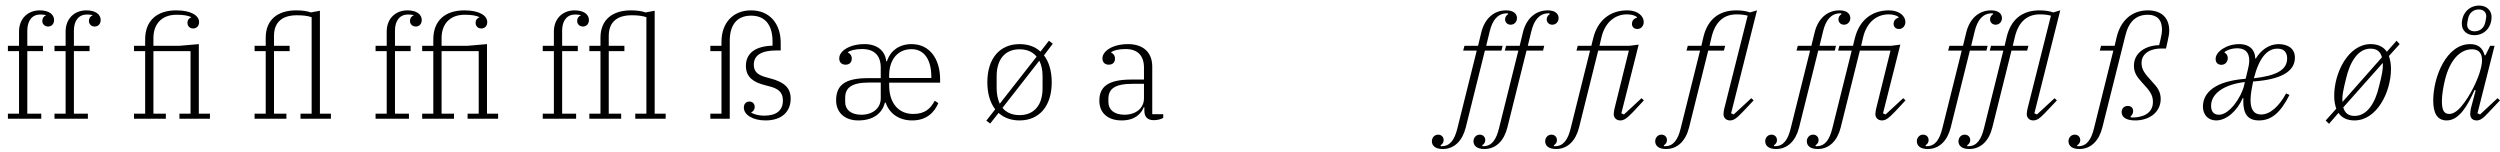
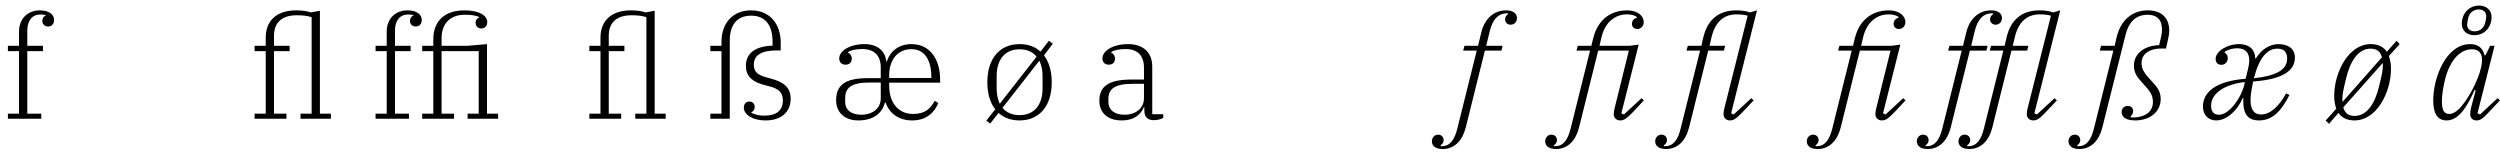
<svg xmlns="http://www.w3.org/2000/svg" width="756px" height="46px" viewBox="0 0 756 46" version="1.1">
  <g id="surface1">
    <path style=" stroke:none;fill-rule:nonzero;fill:rgb(0%,0%,0%);fill-opacity:1;" d="M 2.391 35.91 L 12.48 35.91 L 12.48 34.383 L 8.258 34.383 L 8.258 15.453 L 12.988 15.453 L 12.988 13.848 L 8.258 13.848 L 8.258 9.234 C 8.258 6.223 9.742 4.383 12.207 4.383 C 12.871 4.383 13.457 4.461 13.891 4.578 L 13.891 4.656 C 13.223 4.93 12.793 5.48 12.793 6.34 C 12.793 7.277 13.496 8.02 14.555 8.02 C 15.609 8.02 16.352 7.238 16.352 6.066 C 16.352 4.344 14.789 3.133 12.012 3.133 C 8.453 3.133 5.754 5.598 5.754 9.547 L 5.754 13.848 L 2.391 13.848 L 2.391 15.453 L 5.754 15.453 L 5.754 34.383 L 2.391 34.383 Z M 2.391 35.91 " />
-     <path style=" stroke:none;fill-rule:nonzero;fill:rgb(0%,0%,0%);fill-opacity:1;" d="M 16.48 35.91 L 26.574 35.91 L 26.574 34.383 L 22.348 34.383 L 22.348 15.453 L 27.082 15.453 L 27.082 13.848 L 22.348 13.848 L 22.348 9.234 C 22.348 6.223 23.836 4.383 26.301 4.383 C 26.965 4.383 27.551 4.461 27.98 4.578 L 27.98 4.656 C 27.316 4.93 26.887 5.48 26.887 6.34 C 26.887 7.277 27.59 8.02 28.645 8.02 C 29.703 8.02 30.445 7.238 30.445 6.066 C 30.445 4.344 28.879 3.133 26.105 3.133 C 22.543 3.133 19.844 5.598 19.844 9.547 L 19.844 13.848 L 16.48 13.848 L 16.48 15.453 L 19.844 15.453 L 19.844 34.383 L 16.48 34.383 Z M 16.48 35.91 " />
-     <path style=" stroke:none;fill-rule:nonzero;fill:rgb(0%,0%,0%);fill-opacity:1;" d="M 40.527 35.91 L 50.152 35.91 L 50.152 34.383 L 46.395 34.383 L 46.395 15.453 L 57.621 15.453 L 57.621 34.383 L 54.258 34.383 L 54.258 35.91 L 63.488 35.91 L 63.488 34.383 L 60.125 34.383 L 60.125 13.34 L 54.258 13.848 L 46.395 13.848 L 46.395 11.504 C 46.395 7.082 49.094 4.461 53.359 4.461 C 55.59 4.461 56.723 4.695 57.816 5.164 L 57.816 5.242 C 57.113 5.52 56.684 6.066 56.684 6.887 C 56.684 7.863 57.348 8.609 58.402 8.609 C 59.461 8.609 60.203 7.863 60.203 6.691 C 60.203 4.734 57.855 3.133 53.281 3.133 C 47.492 3.133 43.895 6.223 43.895 11.895 L 43.895 13.848 L 40.527 13.848 L 40.527 15.453 L 43.895 15.453 L 43.895 34.383 L 40.527 34.383 Z M 40.527 35.91 " />
    <path style=" stroke:none;fill-rule:nonzero;fill:rgb(0%,0%,0%);fill-opacity:1;" d="M 76.988 35.91 L 86.609 35.91 L 86.609 34.383 L 82.855 34.383 L 82.855 15.453 L 87.586 15.453 L 87.586 13.848 L 82.855 13.848 L 82.855 10.875 C 82.855 6.574 85.477 4.617 89.777 4.617 C 91.617 4.617 92.984 4.773 94.238 5.203 L 94.238 34.383 L 90.875 34.383 L 90.875 35.91 L 100.066 35.91 L 100.066 34.383 L 96.742 34.383 L 96.742 3.25 L 94.004 3.758 C 92.984 3.406 91.617 3.133 89.582 3.133 C 84.066 3.133 80.352 5.871 80.352 11.426 L 80.352 13.848 L 76.988 13.848 L 76.988 15.453 L 80.352 15.453 L 80.352 34.383 L 76.988 34.383 Z M 76.988 35.91 " />
    <path style=" stroke:none;fill-rule:nonzero;fill:rgb(0%,0%,0%);fill-opacity:1;" d="M 113.574 35.91 L 123.668 35.91 L 123.668 34.383 L 119.441 34.383 L 119.441 15.453 L 124.176 15.453 L 124.176 13.848 L 119.441 13.848 L 119.441 9.234 C 119.441 6.223 120.93 4.383 123.395 4.383 C 124.059 4.383 124.645 4.461 125.074 4.578 L 125.074 4.656 C 124.41 4.93 123.98 5.48 123.98 6.34 C 123.98 7.277 124.684 8.02 125.742 8.02 C 126.797 8.02 127.539 7.238 127.539 6.066 C 127.539 4.344 125.977 3.133 123.199 3.133 C 119.637 3.133 116.941 5.598 116.941 9.547 L 116.941 13.848 L 113.574 13.848 L 113.574 15.453 L 116.941 15.453 L 116.941 34.383 L 113.574 34.383 Z M 113.574 35.91 " />
    <path style=" stroke:none;fill-rule:nonzero;fill:rgb(0%,0%,0%);fill-opacity:1;" d="M 127.668 35.91 L 137.289 35.91 L 137.289 34.383 L 133.535 34.383 L 133.535 15.453 L 144.762 15.453 L 144.762 34.383 L 141.398 34.383 L 141.398 35.91 L 150.629 35.91 L 150.629 34.383 L 147.266 34.383 L 147.266 13.34 L 141.398 13.848 L 133.535 13.848 L 133.535 11.504 C 133.535 7.082 136.234 4.461 140.496 4.461 C 142.727 4.461 143.863 4.695 144.957 5.164 L 144.957 5.242 C 144.254 5.52 143.82 6.066 143.82 6.887 C 143.82 7.863 144.488 8.609 145.543 8.609 C 146.598 8.609 147.344 7.863 147.344 6.691 C 147.344 4.734 144.996 3.133 140.418 3.133 C 134.629 3.133 131.031 6.223 131.031 11.895 L 131.031 13.848 L 127.668 13.848 L 127.668 15.453 L 131.031 15.453 L 131.031 34.383 L 127.668 34.383 Z M 127.668 35.91 " />
-     <path style=" stroke:none;fill-rule:nonzero;fill:rgb(0%,0%,0%);fill-opacity:1;" d="M 164.125 35.91 L 174.219 35.91 L 174.219 34.383 L 169.992 34.383 L 169.992 15.453 L 174.727 15.453 L 174.727 13.848 L 169.992 13.848 L 169.992 9.234 C 169.992 6.223 171.48 4.383 173.945 4.383 C 174.609 4.383 175.195 4.461 175.625 4.578 L 175.625 4.656 C 174.961 4.93 174.531 5.48 174.531 6.34 C 174.531 7.277 175.234 8.02 176.293 8.02 C 177.348 8.02 178.09 7.238 178.09 6.066 C 178.09 4.344 176.527 3.133 173.75 3.133 C 170.191 3.133 167.492 5.598 167.492 9.547 L 167.492 13.848 L 164.125 13.848 L 164.125 15.453 L 167.492 15.453 L 167.492 34.383 L 164.125 34.383 Z M 164.125 35.91 " />
    <path style=" stroke:none;fill-rule:nonzero;fill:rgb(0%,0%,0%);fill-opacity:1;" d="M 178.219 35.91 L 187.84 35.91 L 187.84 34.383 L 184.086 34.383 L 184.086 15.453 L 188.82 15.453 L 188.82 13.848 L 184.086 13.848 L 184.086 10.875 C 184.086 6.574 186.707 4.617 191.008 4.617 C 192.848 4.617 194.215 4.773 195.469 5.203 L 195.469 34.383 L 192.105 34.383 L 192.105 35.91 L 201.297 35.91 L 201.297 34.383 L 197.973 34.383 L 197.973 3.25 L 195.234 3.758 C 194.215 3.406 192.848 3.133 190.812 3.133 C 185.297 3.133 181.582 5.871 181.582 11.426 L 181.582 13.848 L 178.219 13.848 L 178.219 15.453 L 181.582 15.453 L 181.582 34.383 L 178.219 34.383 Z M 178.219 35.91 " />
    <path style=" stroke:none;fill-rule:nonzero;fill:rgb(0%,0%,0%);fill-opacity:1;" d="M 231.508 36.418 C 236.32 36.418 239.098 33.836 239.098 29.848 C 239.098 26.445 237.023 24.84 233.191 23.785 L 231.781 23.395 C 229.281 22.727 227.949 21.789 227.949 19.559 C 227.949 16.625 230.375 15.258 234.793 15.258 L 236.086 15.258 L 236.086 12.91 C 236.086 7.238 232.801 3.133 227.129 3.133 C 221.652 3.133 218.172 6.926 218.172 12.676 L 218.172 13.848 L 214.809 13.848 L 214.809 15.453 L 218.172 15.453 L 218.172 34.383 L 214.809 34.383 L 214.809 35.91 L 220.676 35.91 L 220.676 12.363 C 220.676 7.473 222.902 4.734 227.129 4.734 C 231.352 4.734 233.621 7.512 233.621 12.598 L 233.621 13.809 C 228.535 13.965 225.562 16 225.562 19.91 C 225.562 23.355 227.871 24.84 231.117 25.699 L 232.605 26.094 C 235.227 26.758 236.75 27.773 236.75 30.395 C 236.75 33.445 234.715 34.973 231.117 34.973 C 229.672 34.973 228.34 34.695 227.207 34.109 L 227.207 33.953 C 227.832 33.68 228.223 33.094 228.223 32.352 C 228.223 31.371 227.598 30.707 226.621 30.707 C 225.562 30.707 224.938 31.449 224.938 32.547 C 224.938 34.695 227.598 36.418 231.508 36.418 Z M 231.508 36.418 " />
    <path style=" stroke:none;fill-rule:nonzero;fill:rgb(0%,0%,0%);fill-opacity:1;" d="M 259.531 36.418 C 263.875 36.418 266.73 34.461 267.59 31.02 L 267.824 31.02 C 268.883 34.227 271.738 36.418 275.844 36.418 C 280.305 36.418 282.609 33.875 283.746 31.176 L 282.648 30.473 C 281.438 32.82 279.715 34.461 276.156 34.461 C 271.816 34.461 268.883 31.332 268.883 25.777 L 268.883 24.996 L 284.293 24.996 L 284.293 24.059 C 284.293 17.801 281.125 13.34 275.648 13.34 C 271.973 13.34 269.273 15.297 268.215 18.504 L 267.98 18.504 C 267.746 15.609 265.477 13.34 261.488 13.34 C 256.836 13.34 253.785 15.453 253.785 17.645 C 253.785 18.895 254.566 19.559 255.699 19.559 C 256.836 19.559 257.578 18.895 257.578 17.723 C 257.578 16.742 256.992 16.156 256.402 15.883 L 256.402 15.766 C 257.227 15.219 258.672 14.828 260.707 14.828 C 264.422 14.828 266.34 16.82 266.34 20.461 L 266.34 23.629 L 262.504 23.629 C 255.465 23.629 252.844 25.777 252.844 30.355 C 252.844 33.953 255.387 36.418 259.531 36.418 Z M 260.473 34.695 C 257.383 34.695 255.582 33.211 255.582 30.863 L 255.582 29.613 C 255.582 26.641 257.344 24.957 262.859 24.957 L 266.34 24.957 L 266.34 29.73 C 266.34 32.781 263.836 34.695 260.473 34.695 Z M 268.883 22.805 C 268.883 18.191 271.344 14.867 275.648 14.867 C 279.754 14.867 281.633 18.465 281.633 23.16 L 281.633 23.59 L 268.883 23.59 Z M 268.883 22.805 " />
    <path style=" stroke:none;fill-rule:nonzero;fill:rgb(0%,0%,0%);fill-opacity:1;" d="M 299.43 37.355 L 301.973 34.148 C 303.613 35.637 305.766 36.418 308.309 36.418 C 314.254 36.418 318.047 32.117 318.047 24.879 C 318.047 21.477 317.188 18.66 315.699 16.742 L 318.359 13.223 L 317.188 12.324 L 314.645 15.609 C 313.004 14.082 310.852 13.34 308.309 13.34 C 302.363 13.34 298.57 17.645 298.57 24.879 C 298.57 28.32 299.43 31.098 300.953 33.055 L 298.258 36.496 Z M 302.324 31.371 C 301.738 30.082 301.387 28.477 301.387 26.719 L 301.387 23.039 C 301.387 18.23 303.691 14.906 308.309 14.906 C 310.617 14.906 312.336 15.727 313.473 17.133 Z M 308.309 34.812 C 306.039 34.812 304.32 34.031 303.145 32.625 L 314.293 18.348 C 314.957 19.676 315.27 21.242 315.27 23.039 L 315.27 26.719 C 315.27 31.527 312.922 34.812 308.309 34.812 Z M 308.309 34.812 " />
    <path style=" stroke:none;fill-rule:nonzero;fill:rgb(0%,0%,0%);fill-opacity:1;" d="M 339.168 36.418 C 343.277 36.418 345.113 34.344 345.898 32.391 L 346.055 32.391 L 346.055 33.484 C 346.055 35.363 347.031 36.34 348.91 36.34 C 350.004 36.34 351.215 36.027 351.766 35.637 L 351.766 34.539 L 348.441 34.539 L 348.441 20.148 C 348.441 15.766 345.625 13.34 341.125 13.34 C 336.43 13.34 333.379 15.453 333.379 17.645 C 333.379 18.895 334.164 19.559 335.297 19.559 C 336.43 19.559 337.176 18.895 337.176 17.723 C 337.176 16.742 336.59 16.156 336 15.883 L 336 15.766 C 336.824 15.219 338.309 14.828 340.383 14.828 C 344.02 14.828 345.938 16.82 345.938 20.461 L 345.938 24.059 L 342.102 24.059 C 335.062 24.059 332.441 26.25 332.441 30.473 C 332.441 34.109 334.984 36.418 339.168 36.418 Z M 340.07 34.695 C 336.98 34.695 335.18 33.211 335.18 30.863 L 335.18 29.887 C 335.18 26.992 336.941 25.348 342.457 25.348 L 345.938 25.348 L 345.938 29.73 C 345.938 32.781 343.395 34.695 340.07 34.695 Z M 340.07 34.695 " />
    <path style=" stroke:none;fill-rule:nonzero;fill:rgb(0%,0%,0%);fill-opacity:1;" d="M 436.285 45.062 C 439.844 45.062 442.27 42.48 443.246 38.531 L 449.035 15.297 L 454.043 15.297 L 454.395 13.848 L 449.426 13.848 L 450.523 9.352 C 451.344 6.066 452.906 4.07 455.645 4.031 L 455.961 4.031 L 456.078 4.266 C 455.41 4.656 455.137 5.32 455.137 5.832 C 455.137 6.73 455.801 7.473 456.82 7.473 C 457.953 7.473 458.734 6.574 458.734 5.48 C 458.734 4.148 457.68 3.133 455.449 3.133 C 451.617 3.133 448.957 5.793 447.98 9.664 L 446.961 13.848 L 442.855 13.848 L 442.465 15.297 L 446.57 15.297 L 440.703 38.844 C 439.883 42.168 438.555 44.203 436.012 44.203 L 435.738 44.203 L 435.621 43.93 C 436.324 43.535 436.559 42.91 436.559 42.363 C 436.559 41.465 435.934 40.719 434.875 40.719 C 433.781 40.719 433 41.66 433 42.715 C 433 44.047 434.016 45.062 436.285 45.062 Z M 436.285 45.062 " />
-     <path style=" stroke:none;fill-rule:nonzero;fill:rgb(0%,0%,0%);fill-opacity:1;" d="M 448.867 45.062 C 452.43 45.062 454.852 42.48 455.832 38.531 L 461.621 15.297 L 466.625 15.297 L 466.977 13.848 L 462.012 13.848 L 463.105 9.352 C 463.926 6.066 465.492 4.07 468.23 4.031 L 468.543 4.031 L 468.66 4.266 C 467.996 4.656 467.723 5.32 467.723 5.832 C 467.723 6.73 468.387 7.473 469.402 7.473 C 470.539 7.473 471.32 6.574 471.32 5.48 C 471.32 4.148 470.266 3.133 468.035 3.133 C 464.203 3.133 461.543 5.793 460.562 9.664 L 459.547 13.848 L 455.441 13.848 L 455.047 15.297 L 459.156 15.297 L 453.289 38.844 C 452.469 42.168 451.137 44.203 448.594 44.203 L 448.32 44.203 L 448.203 43.93 C 448.906 43.535 449.141 42.91 449.141 42.363 C 449.141 41.465 448.516 40.719 447.461 40.719 C 446.363 40.719 445.582 41.66 445.582 42.715 C 445.582 44.047 446.602 45.062 448.867 45.062 Z M 448.867 45.062 " />
    <path style=" stroke:none;fill-rule:nonzero;fill:rgb(0%,0%,0%);fill-opacity:1;" d="M 470.547 45.062 C 474.105 45.062 476.531 42.48 477.508 38.531 L 483.297 15.297 L 492.566 15.297 L 488.227 32.859 C 488.109 33.406 487.992 34.031 487.992 34.5 C 487.992 35.637 488.812 36.418 489.984 36.418 C 491.004 36.418 491.863 35.91 493.781 33.914 L 497.105 30.355 L 496.398 29.691 L 491.082 34.617 L 490.297 34.266 L 495.539 13.496 L 492.762 13.848 L 483.688 13.848 L 484.273 11.309 C 485.41 6.496 488.617 4.344 491.98 4.344 C 493.348 4.344 494.328 4.656 494.992 5.125 L 494.992 5.363 C 494.055 5.598 493.504 6.301 493.504 7.238 C 493.504 8.059 494.055 8.766 495.148 8.766 C 496.32 8.766 497.066 7.746 497.066 6.652 C 497.066 4.812 495.188 3.133 492.098 3.133 C 486.855 3.133 483.141 6.184 481.809 11.465 L 481.223 13.848 L 477.117 13.848 L 476.727 15.297 L 480.832 15.297 L 474.965 38.844 C 474.145 42.168 472.812 44.203 470.273 44.203 L 469.957 44.203 L 469.879 43.93 C 470.586 43.535 470.82 42.91 470.82 42.363 C 470.82 41.465 470.195 40.719 469.137 40.719 C 468.043 40.719 467.262 41.66 467.262 42.715 C 467.262 44.047 468.277 45.062 470.547 45.062 Z M 470.547 45.062 " />
    <path style=" stroke:none;fill-rule:nonzero;fill:rgb(0%,0%,0%);fill-opacity:1;" d="M 503.816 45.062 C 507.375 45.062 509.801 42.48 510.777 38.531 L 516.566 15.297 L 521.301 15.297 L 521.691 13.848 L 516.957 13.848 L 517.621 11.031 C 518.836 6.223 521.613 4.344 525.172 4.344 C 526.266 4.344 527.48 4.461 528.496 4.734 L 521.418 32.859 C 521.301 33.406 521.184 34.031 521.184 34.5 C 521.184 35.637 522.004 36.418 523.137 36.418 C 524.195 36.418 525.055 35.91 526.934 33.914 L 530.297 30.355 L 529.59 29.691 L 524.273 34.617 L 523.488 34.266 L 531.312 3.133 L 529.199 3.758 C 528.184 3.367 526.617 3.133 525.055 3.133 C 519.812 3.133 516.41 5.871 515.121 11.148 L 514.492 13.848 L 510.387 13.848 L 509.996 15.297 L 514.102 15.297 L 508.234 38.844 C 507.414 42.168 506.082 44.203 503.543 44.203 L 503.23 44.203 L 503.148 43.93 C 503.855 43.535 504.09 42.91 504.09 42.363 C 504.09 41.465 503.465 40.719 502.406 40.719 C 501.312 40.719 500.531 41.66 500.531 42.715 C 500.531 44.047 501.547 45.062 503.816 45.062 Z M 503.816 45.062 " />
-     <path style=" stroke:none;fill-rule:nonzero;fill:rgb(0%,0%,0%);fill-opacity:1;" d="M 537.086 45.062 C 540.645 45.062 543.07 42.48 544.047 38.531 L 549.836 15.297 L 554.844 15.297 L 555.195 13.848 L 550.227 13.848 L 551.324 9.352 C 552.145 6.066 553.707 4.07 556.445 4.031 L 556.758 4.031 L 556.875 4.266 C 556.211 4.656 555.938 5.32 555.938 5.832 C 555.938 6.73 556.602 7.473 557.621 7.473 C 558.754 7.473 559.535 6.574 559.535 5.48 C 559.535 4.148 558.48 3.133 556.25 3.133 C 552.418 3.133 549.758 5.793 548.781 9.664 L 547.762 13.848 L 543.656 13.848 L 543.266 15.297 L 547.371 15.297 L 541.504 38.844 C 540.684 42.168 539.355 44.203 536.812 44.203 L 536.539 44.203 L 536.422 43.93 C 537.125 43.535 537.359 42.91 537.359 42.363 C 537.359 41.465 536.734 40.719 535.676 40.719 C 534.582 40.719 533.801 41.66 533.801 42.715 C 533.801 44.047 534.816 45.062 537.086 45.062 Z M 537.086 45.062 " />
    <path style=" stroke:none;fill-rule:nonzero;fill:rgb(0%,0%,0%);fill-opacity:1;" d="M 549.668 45.062 C 553.227 45.062 555.652 42.48 556.633 38.531 L 562.422 15.297 L 571.691 15.297 L 567.348 32.859 C 567.23 33.406 567.113 34.031 567.113 34.5 C 567.113 35.637 567.934 36.418 569.109 36.418 C 570.125 36.418 570.984 35.91 572.902 33.914 L 576.227 30.355 L 575.523 29.691 L 570.203 34.617 L 569.422 34.266 L 574.664 13.496 L 571.887 13.848 L 562.812 13.848 L 563.398 11.309 C 564.531 6.496 567.738 4.344 571.102 4.344 C 572.473 4.344 573.449 4.656 574.117 5.125 L 574.117 5.363 C 573.176 5.598 572.629 6.301 572.629 7.238 C 572.629 8.059 573.176 8.766 574.273 8.766 C 575.445 8.766 576.188 7.746 576.188 6.652 C 576.188 4.812 574.312 3.133 571.223 3.133 C 565.98 3.133 562.262 6.184 560.934 11.465 L 560.348 13.848 L 556.238 13.848 L 555.848 15.297 L 559.957 15.297 L 554.09 38.844 C 553.266 42.168 551.938 44.203 549.395 44.203 L 549.082 44.203 L 549.004 43.93 C 549.707 43.535 549.941 42.91 549.941 42.363 C 549.941 41.465 549.316 40.719 548.262 40.719 C 547.164 40.719 546.383 41.66 546.383 42.715 C 546.383 44.047 547.398 45.062 549.668 45.062 Z M 549.668 45.062 " />
    <path style=" stroke:none;fill-rule:nonzero;fill:rgb(0%,0%,0%);fill-opacity:1;" d="M 582.938 45.062 C 586.496 45.062 588.922 42.48 589.902 38.531 L 595.691 15.297 L 600.695 15.297 L 601.047 13.848 L 596.082 13.848 L 597.176 9.352 C 597.996 6.066 599.562 4.07 602.301 4.031 L 602.613 4.031 L 602.73 4.266 C 602.066 4.656 601.793 5.32 601.793 5.832 C 601.793 6.73 602.457 7.473 603.473 7.473 C 604.609 7.473 605.391 6.574 605.391 5.48 C 605.391 4.148 604.336 3.133 602.105 3.133 C 598.27 3.133 595.613 5.793 594.633 9.664 L 593.617 13.848 L 589.512 13.848 L 589.117 15.297 L 593.227 15.297 L 587.359 38.844 C 586.535 42.168 585.207 44.203 582.664 44.203 L 582.391 44.203 L 582.273 43.93 C 582.977 43.535 583.211 42.91 583.211 42.363 C 583.211 41.465 582.586 40.719 581.531 40.719 C 580.434 40.719 579.652 41.66 579.652 42.715 C 579.652 44.047 580.672 45.062 582.938 45.062 Z M 582.938 45.062 " />
    <path style=" stroke:none;fill-rule:nonzero;fill:rgb(0%,0%,0%);fill-opacity:1;" d="M 595.523 45.062 C 599.082 45.062 601.508 42.48 602.484 38.531 L 608.273 15.297 L 613.008 15.297 L 613.398 13.848 L 608.664 13.848 L 609.328 11.031 C 610.543 6.223 613.32 4.344 616.879 4.344 C 617.973 4.344 619.188 4.461 620.203 4.734 L 613.125 32.859 C 613.008 33.406 612.891 34.031 612.891 34.5 C 612.891 35.637 613.711 36.418 614.844 36.418 C 615.902 36.418 616.762 35.91 618.641 33.914 L 622.004 30.355 L 621.297 29.691 L 615.98 34.617 L 615.195 34.266 L 623.02 3.133 L 620.906 3.758 C 619.891 3.367 618.324 3.133 616.762 3.133 C 611.52 3.133 608.117 5.871 606.828 11.148 L 606.199 13.848 L 602.094 13.848 L 601.703 15.297 L 605.809 15.297 L 599.941 38.844 C 599.121 42.168 597.793 44.203 595.25 44.203 L 594.938 44.203 L 594.859 43.93 C 595.562 43.535 595.797 42.91 595.797 42.363 C 595.797 41.465 595.172 40.719 594.113 40.719 C 593.02 40.719 592.238 41.66 592.238 42.715 C 592.238 44.047 593.254 45.062 595.523 45.062 Z M 595.523 45.062 " />
    <path style=" stroke:none;fill-rule:nonzero;fill:rgb(0%,0%,0%);fill-opacity:1;" d="M 628.793 45.062 C 632.352 45.062 634.777 42.48 635.754 38.531 L 642.719 10.719 C 643.734 6.496 646.004 4.461 649.484 4.461 C 652.184 4.461 653.785 5.91 653.785 8.922 C 653.785 9.82 653.629 10.68 653.355 11.855 L 652.926 13.652 C 648.664 13.77 645.297 16.039 645.297 19.871 C 645.297 22.102 646.355 23.395 647.801 24.996 C 649.953 27.344 651.047 28.555 651.047 30.824 C 651.047 34.617 647.41 35.52 645.023 35.52 C 644.711 35.52 644.516 35.52 644.32 35.441 L 644.281 35.207 C 644.75 34.812 645.062 34.227 645.062 33.641 C 645.062 32.586 644.438 32.039 643.422 32.039 C 642.246 32.039 641.582 32.898 641.582 33.875 C 641.582 35.402 642.914 36.418 645.691 36.418 C 649.992 36.418 653.395 33.914 653.395 29.926 C 653.395 27.734 652.379 26.367 650.891 24.801 C 648.781 22.453 647.605 21.242 647.605 19.051 C 647.605 16 650.5 14.672 653.512 14.672 L 655 14.672 L 655.547 12.207 C 655.82 11.031 655.977 10.094 655.977 9.234 C 655.977 5.52 653.746 3.133 649.523 3.133 C 644.789 3.133 641.348 6.066 640.098 11.148 L 639.469 13.848 L 635.363 13.848 L 634.973 15.297 L 639.078 15.297 L 633.211 38.844 C 632.391 42.168 631.062 44.203 628.52 44.203 L 628.207 44.203 L 628.129 43.93 C 628.832 43.535 629.066 42.91 629.066 42.363 C 629.066 41.465 628.441 40.719 627.383 40.719 C 626.289 40.719 625.508 41.66 625.508 42.715 C 625.508 44.047 626.523 45.062 628.793 45.062 Z M 628.793 45.062 " />
    <path style=" stroke:none;fill-rule:nonzero;fill:rgb(0%,0%,0%);fill-opacity:1;" d="M 670.199 36.418 C 673.289 36.418 676.574 33.484 678.176 29.691 L 678.41 29.691 C 678.371 30.043 678.371 30.355 678.371 30.59 C 678.371 34.148 679.508 36.418 683.105 36.418 C 686.781 36.418 689.559 34.227 692.336 28.711 L 691.32 28.242 C 689.129 32.273 686.43 34.617 683.77 34.617 C 681.305 34.617 680.562 32.703 680.562 30.238 C 680.562 28.242 681.109 25.934 681.344 24.645 C 690.891 23.98 693.98 21.008 693.98 17.449 C 693.98 14.281 691.32 13.34 689.012 13.34 C 686.195 13.34 683.691 15.141 682.168 17.684 L 681.973 17.684 C 681.973 17.645 681.973 17.645 681.973 17.605 C 681.973 15.336 680.484 13.34 677.121 13.34 C 673.328 13.34 670.004 15.609 670.004 17.801 C 670.004 19.012 670.746 19.598 671.762 19.598 C 672.859 19.598 673.68 18.738 673.68 17.566 C 673.68 16.781 673.25 16.156 672.699 15.922 L 672.738 15.688 C 673.797 14.945 675.203 14.594 676.535 14.594 C 678.883 14.594 680.172 15.805 680.172 18.27 C 680.172 19.285 679.938 20.344 679.664 21.438 C 679.312 22.922 679.195 23.473 679.078 23.824 C 669.805 24.527 666.168 28.008 666.168 32.234 C 666.168 34.578 667.617 36.418 670.199 36.418 Z M 671.059 34.695 C 669.258 34.695 668.633 33.562 668.633 31.961 C 668.633 28.438 672.309 25.582 678.844 24.801 L 678.605 25.895 C 677.746 29.457 674.148 34.695 671.059 34.695 Z M 681.578 23.668 C 683.223 17.215 685.727 14.711 688.699 14.711 C 690.93 14.711 691.633 16.078 691.633 17.684 C 691.633 21.242 688.152 22.922 681.578 23.668 Z M 681.578 23.668 " />
    <path style=" stroke:none;fill-rule:nonzero;fill:rgb(0%,0%,0%);fill-opacity:1;" d="M 704.297 37.434 L 707.152 34.148 C 708.172 35.598 709.734 36.418 712.004 36.418 C 718.73 36.418 723.035 27.891 723.035 20.812 C 723.035 19.363 722.801 18.074 722.406 16.938 L 725.656 13.34 L 724.715 12.324 L 721.781 15.648 C 720.805 14.203 719.199 13.34 716.895 13.34 C 710.164 13.34 705.863 21.906 705.863 28.988 C 705.863 30.473 706.098 31.762 706.488 32.859 L 703.281 36.457 Z M 716.855 14.711 C 718.848 14.711 719.867 15.688 720.297 17.332 L 708.367 30.824 C 708.328 30.551 708.328 30.316 708.328 30.004 C 708.328 28.711 708.523 27.5 709.5 23.551 C 710.633 18.816 712.98 14.711 716.855 14.711 Z M 712.043 35.051 C 710.047 35.051 709.07 34.109 708.602 32.469 L 720.57 19.012 C 720.57 19.285 720.57 19.48 720.57 19.754 C 720.57 21.047 720.414 22.258 719.395 26.211 C 718.301 30.941 715.914 35.051 712.043 35.051 Z M 712.043 35.051 " />
    <path style=" stroke:none;fill-rule:nonzero;fill:rgb(0%,0%,0%);fill-opacity:1;" d="M 748.328 9.469 C 746.84 9.469 746.059 8.609 746.059 7.434 C 746.059 7.004 746.254 6.066 746.371 5.52 C 746.723 3.914 747.934 2.859 749.578 2.859 C 751.023 2.859 751.848 3.719 751.848 4.93 C 751.848 5.363 751.652 6.262 751.535 6.809 C 751.184 8.414 749.969 9.469 748.328 9.469 Z M 748.211 10.641 C 751.262 10.641 753.449 8.336 753.449 5.086 C 753.449 3.25 752.043 1.684 749.695 1.684 C 746.645 1.684 744.453 4.031 744.453 7.238 C 744.453 9.117 745.863 10.641 748.211 10.641 Z M 739.879 36.418 C 743.711 36.418 746.254 31.801 748.328 27.188 L 748.641 27.344 L 747.191 32.781 C 747.074 33.289 746.996 34.07 746.996 34.539 C 746.996 35.676 747.738 36.418 748.914 36.418 C 749.93 36.418 750.789 35.949 752.629 33.914 L 755.992 30.355 L 755.25 29.691 L 749.969 34.617 L 749.188 34.266 L 754.352 13.848 L 753.02 13.848 L 751.613 16.703 L 751.34 16.703 C 750.711 14.32 749.227 13.34 746.957 13.34 C 739.84 13.34 735.809 23.16 735.809 30.434 C 735.809 34.031 736.906 36.418 739.879 36.418 Z M 740.66 34.461 C 738.781 34.461 738.43 32.82 738.43 30.434 C 738.43 28.828 738.859 26.094 739.41 23.941 C 740.816 18.426 743.75 14.906 747.504 14.906 C 750.164 14.906 751.062 16.859 750.32 20.227 L 750.125 20.969 C 749.5 23.707 746.957 29.145 744.219 32.273 C 743.008 33.719 741.715 34.461 740.66 34.461 Z M 740.66 34.461 " />
  </g>
</svg>